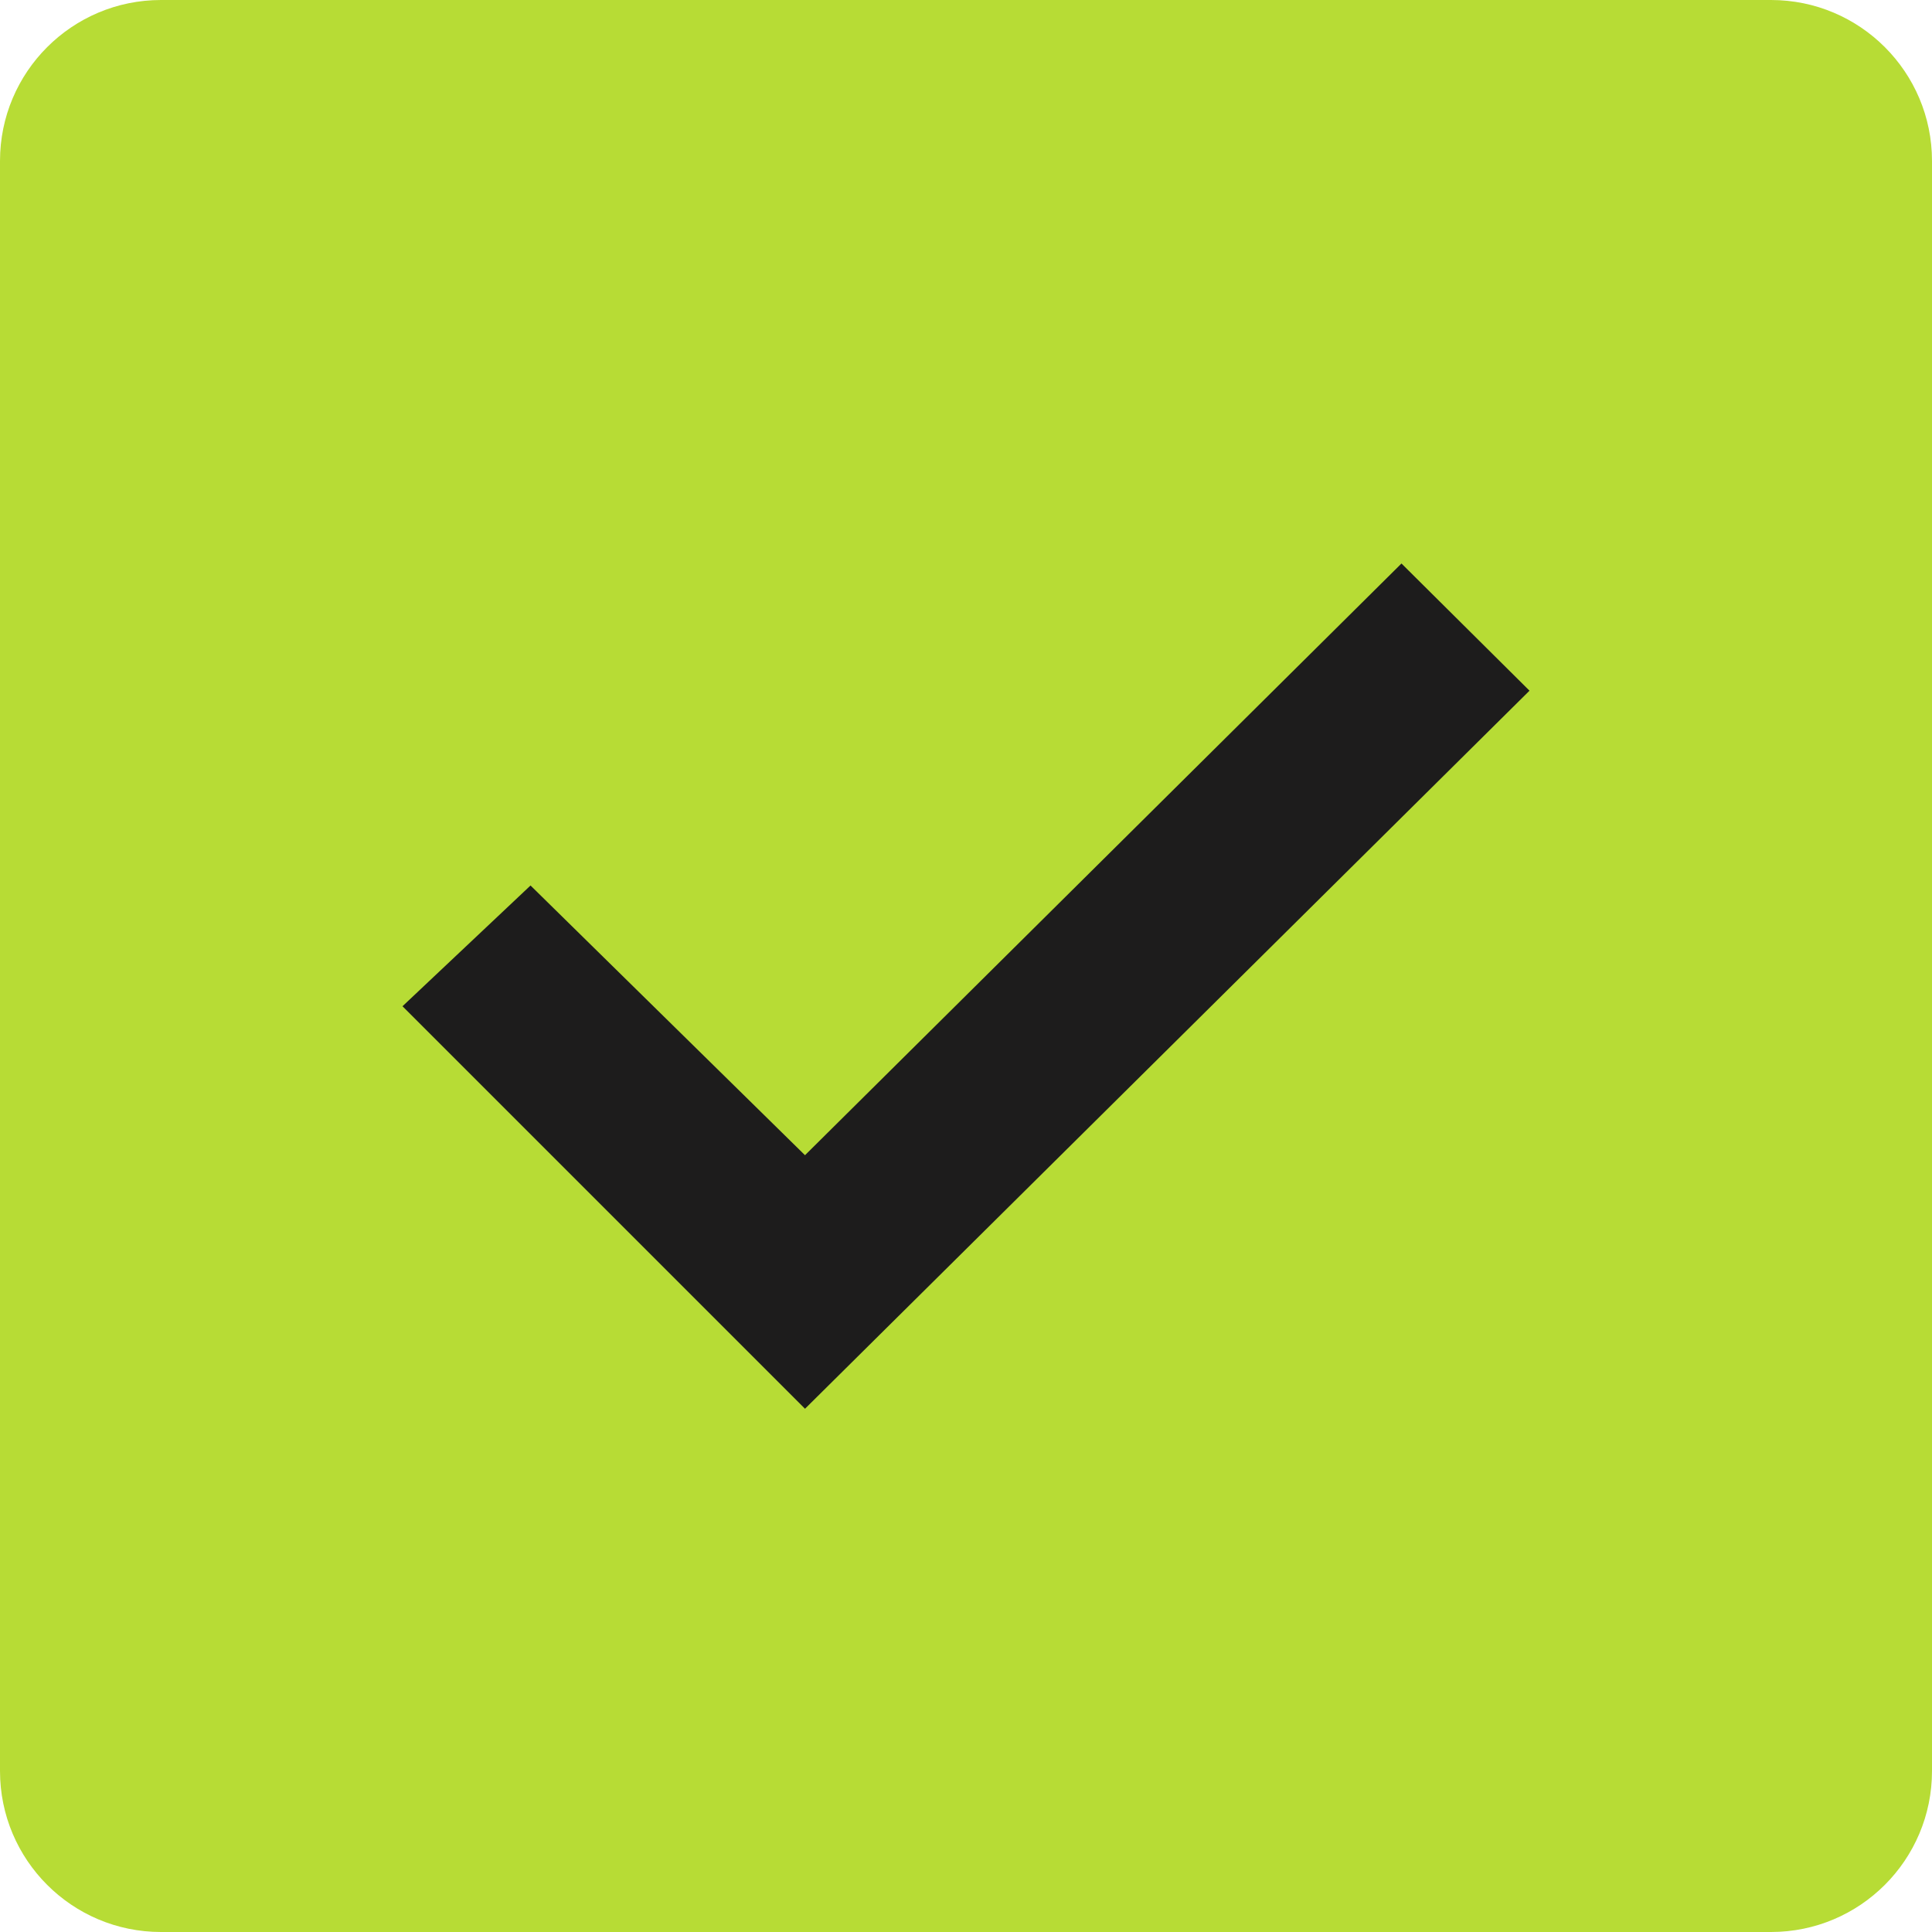
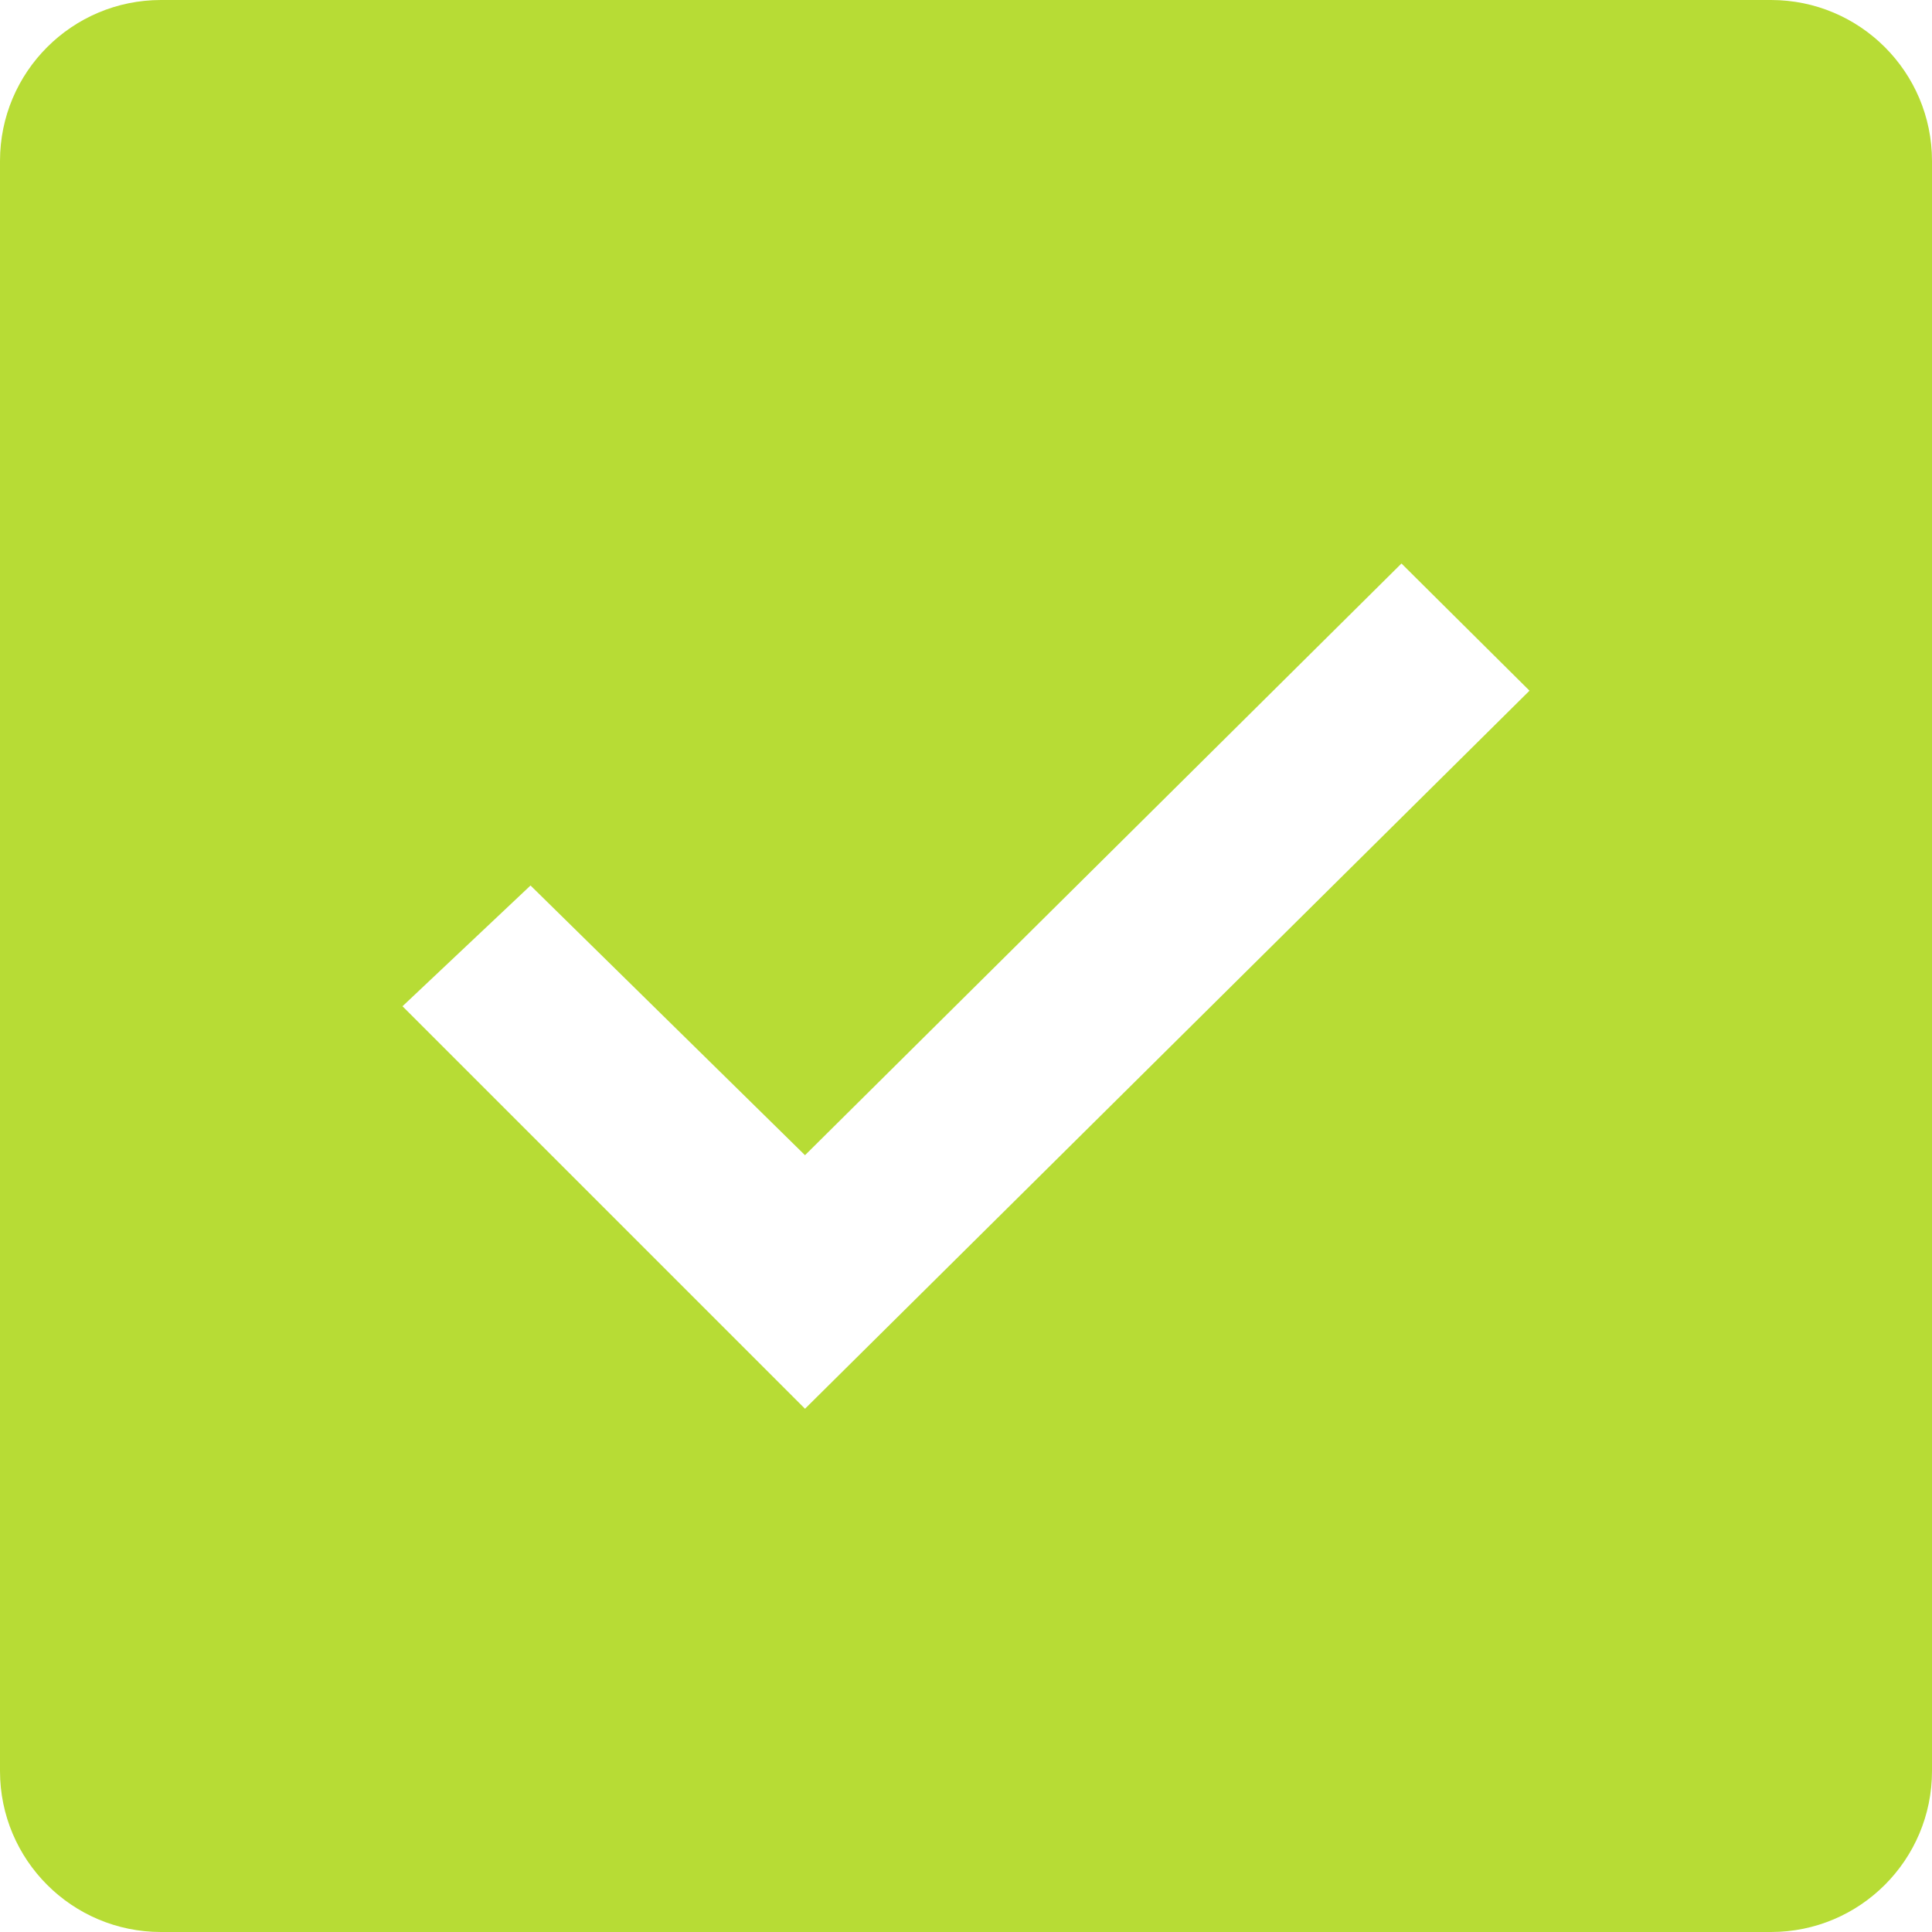
<svg xmlns="http://www.w3.org/2000/svg" width="30" height="30" viewBox="0 0 30 30" fill="none">
-   <rect x="5" y="2.5" width="20" height="22.5" fill="#1D1C1C" />
  <path fill-rule="evenodd" clip-rule="evenodd" d="M27.5 0H2.5C1.119 0 0 1.119 0 2.5V27.5C0 28.881 1.119 30 2.5 30H27.5C28.881 30 30 28.881 30 27.5V2.5C30 1.119 28.881 0 27.5 0ZM12.5 21.875L6.25 15.625L8.238 13.75L12.5 17.938L21.762 8.75L23.75 10.725L12.5 21.875Z" fill="#B7DC35" />
</svg>